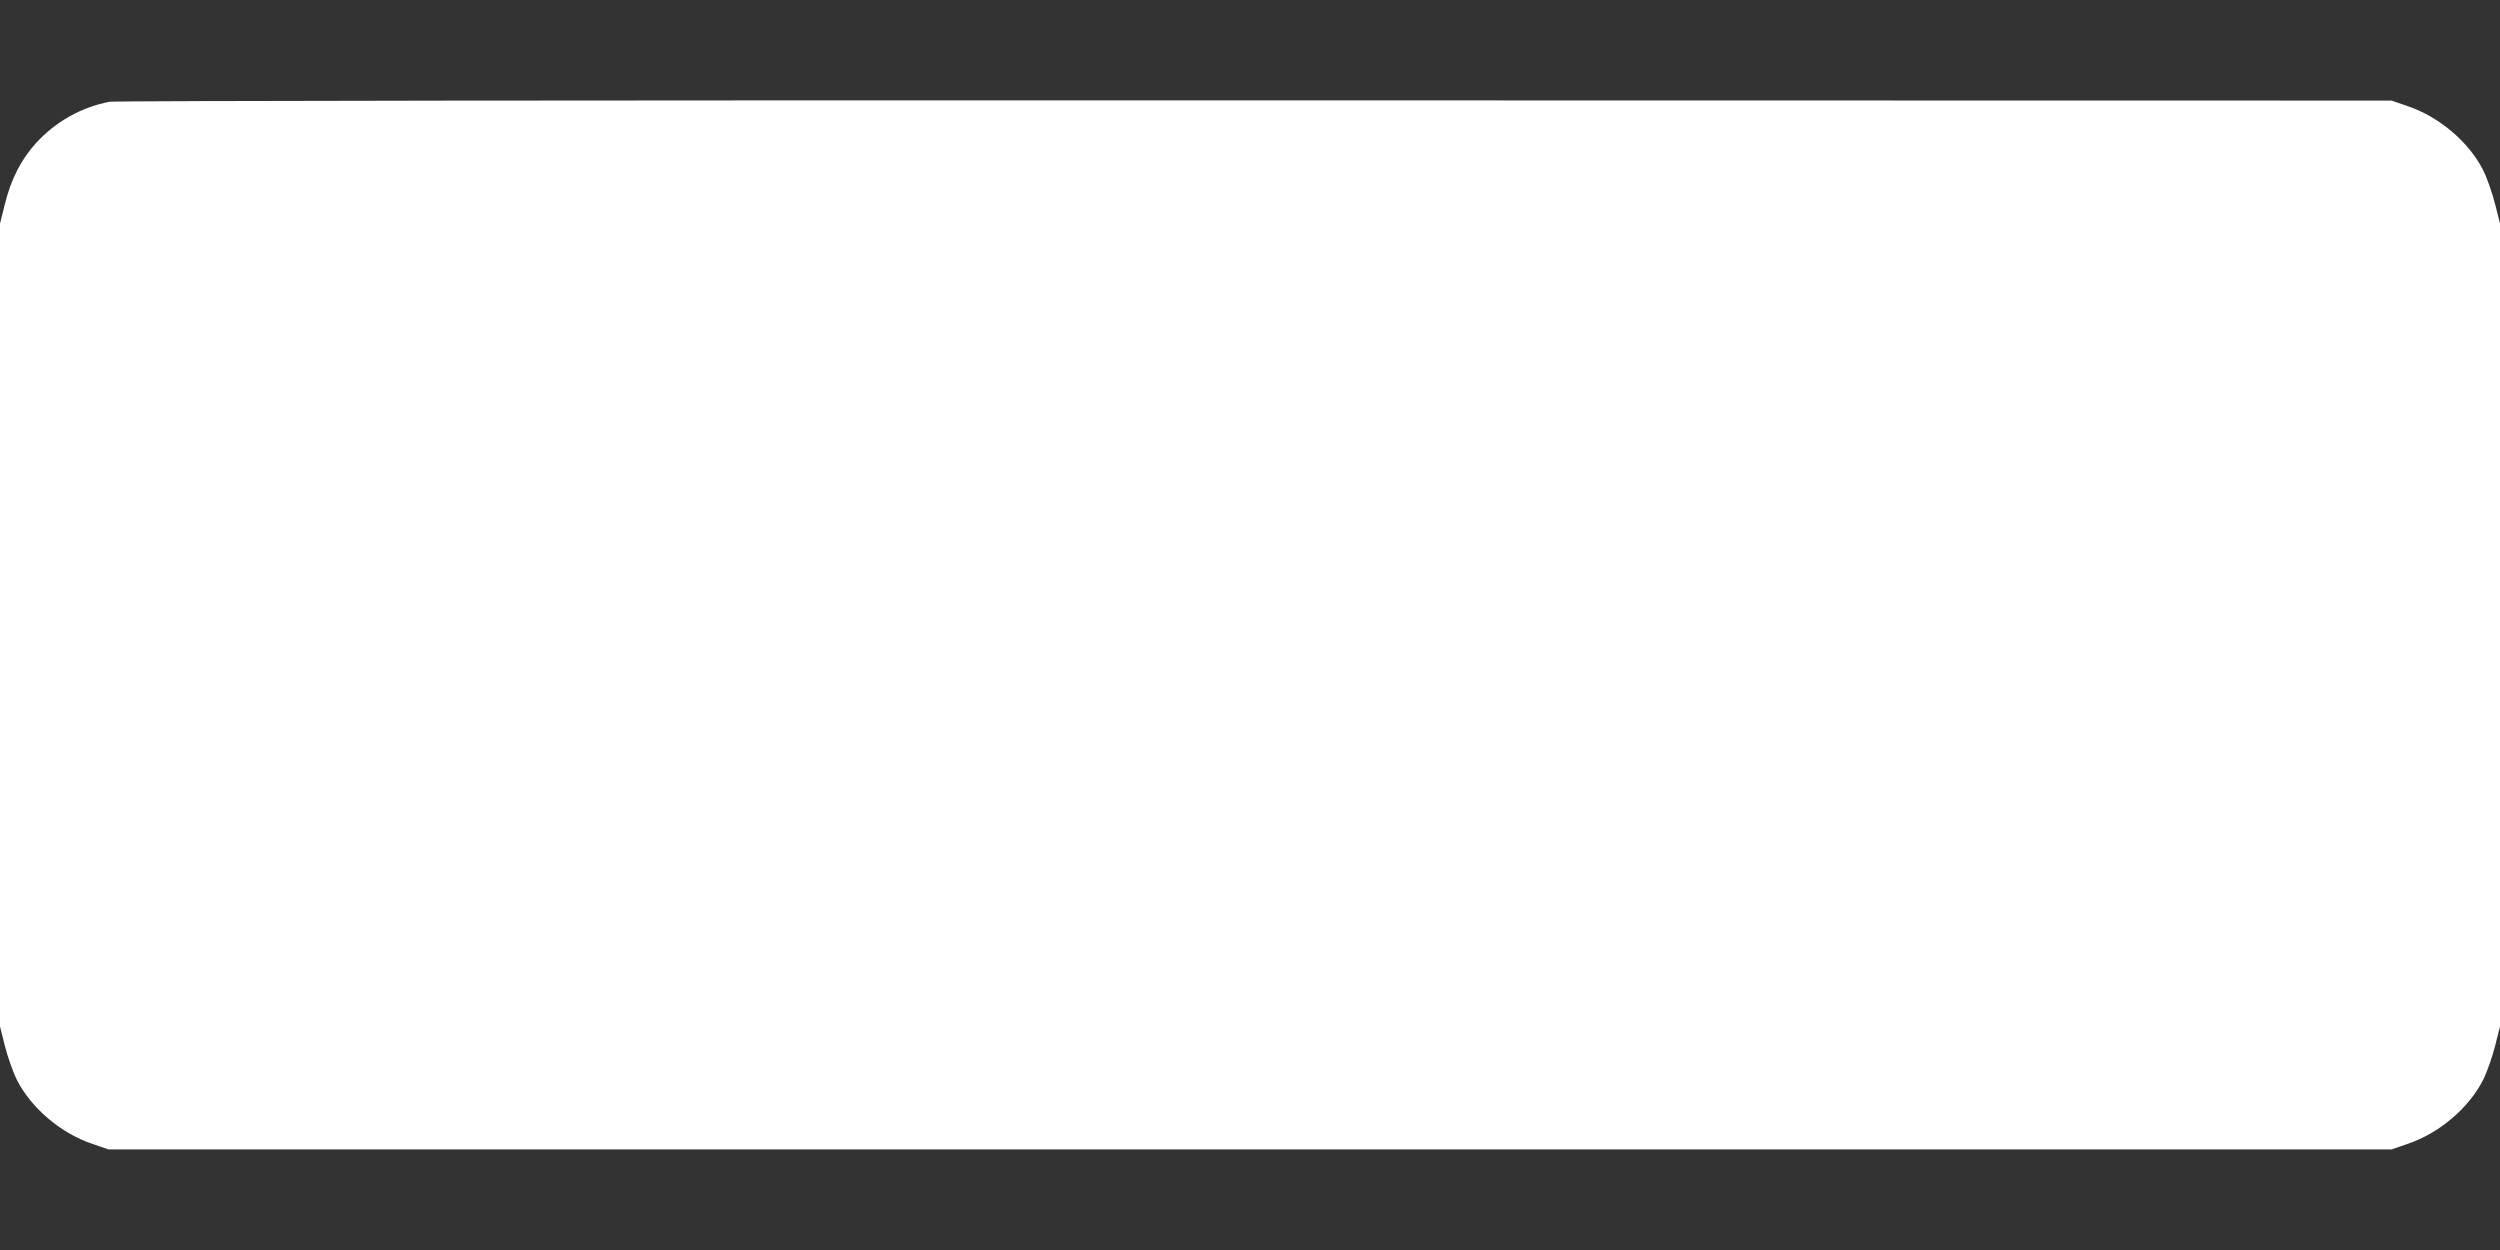
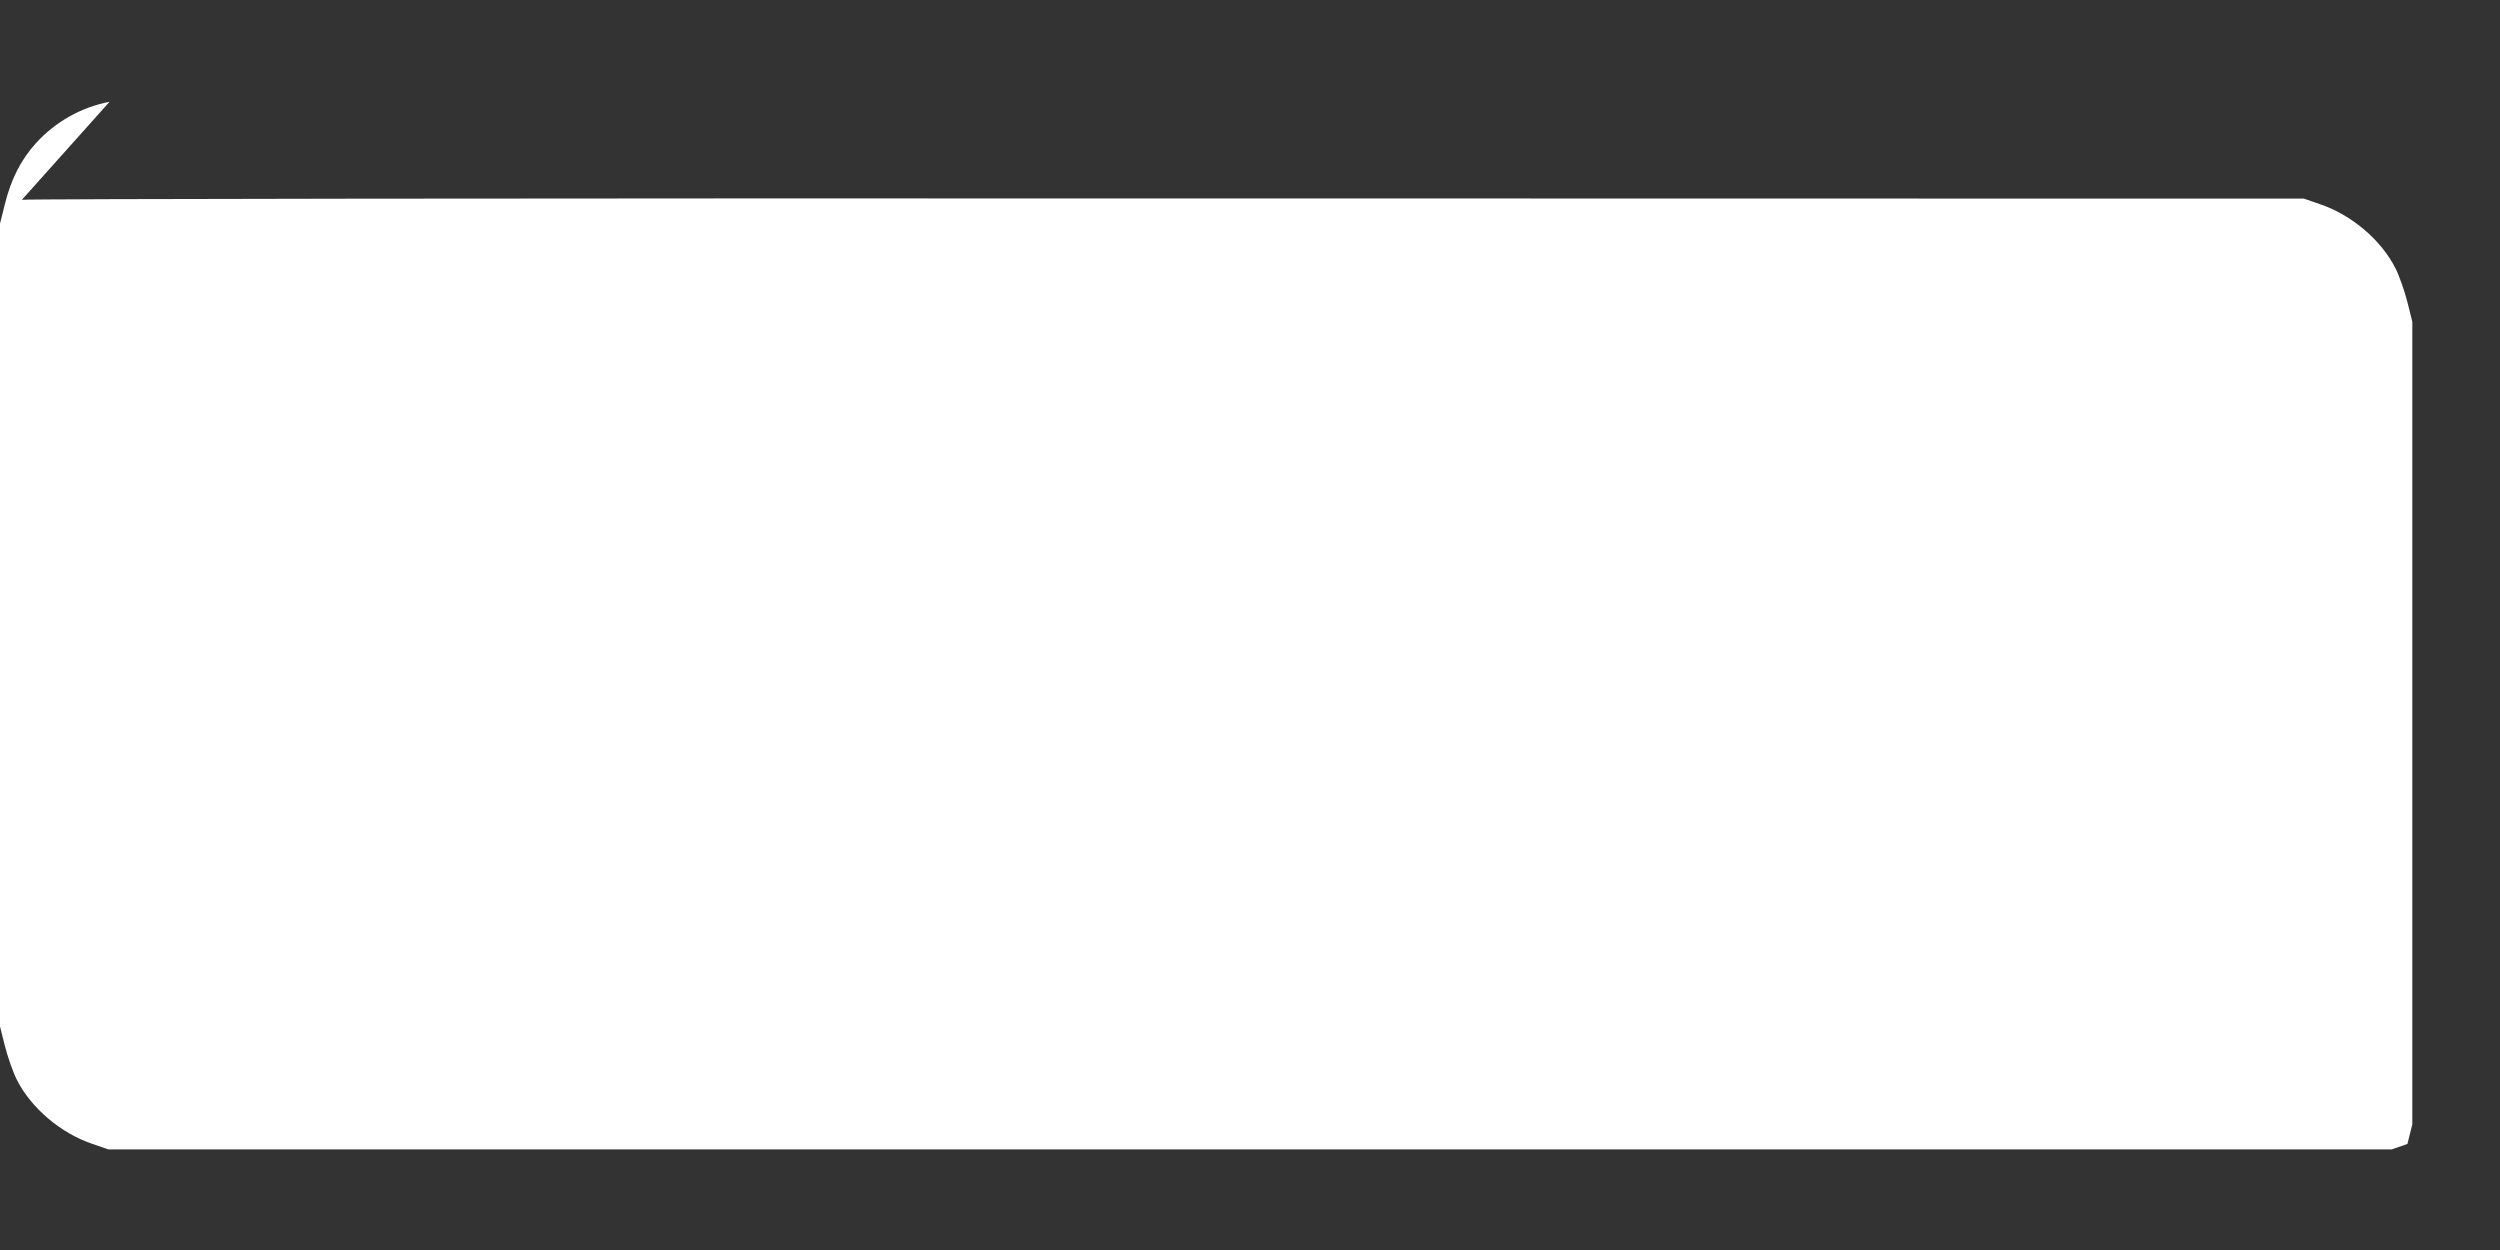
<svg xmlns="http://www.w3.org/2000/svg" version="1.0" width="1280pt" height="640pt" viewBox="0 0 1280 640" preserveAspectRatio="xMidYMid meet">
  <rect x="0" y="0" width="1280" height="640" fill="#333333" stroke="none" />
  <g transform="translate(0,640) scale(0.1,-0.1)" fill="#ffffff" stroke="none">
-     <path d="M561 5879 c-145 -28 -277 -102 -377 -212 -76 -84 -127 -183 -159 -312 l-25 -100 0 -2055 0 -2055 25 -100 c14 -55 41 -133 61 -173 73 -145 226 -275 388 -329 l81 -28 5845 0 5845 0 81 28 c162 54 315 184 388 329 20 40 47 118 61 173 l25 100 0 2055 0 2055 -25 100 c-14 55 -41 133 -61 173 -73 145 -226 275 -388 329 l-81 28 -5820 1 c-3276 1 -5839 -2 -5864 -7z" />
+     <path d="M561 5879 c-145 -28 -277 -102 -377 -212 -76 -84 -127 -183 -159 -312 l-25 -100 0 -2055 0 -2055 25 -100 c14 -55 41 -133 61 -173 73 -145 226 -275 388 -329 l81 -28 5845 0 5845 0 81 28 l25 100 0 2055 0 2055 -25 100 c-14 55 -41 133 -61 173 -73 145 -226 275 -388 329 l-81 28 -5820 1 c-3276 1 -5839 -2 -5864 -7z" />
  </g>
</svg>